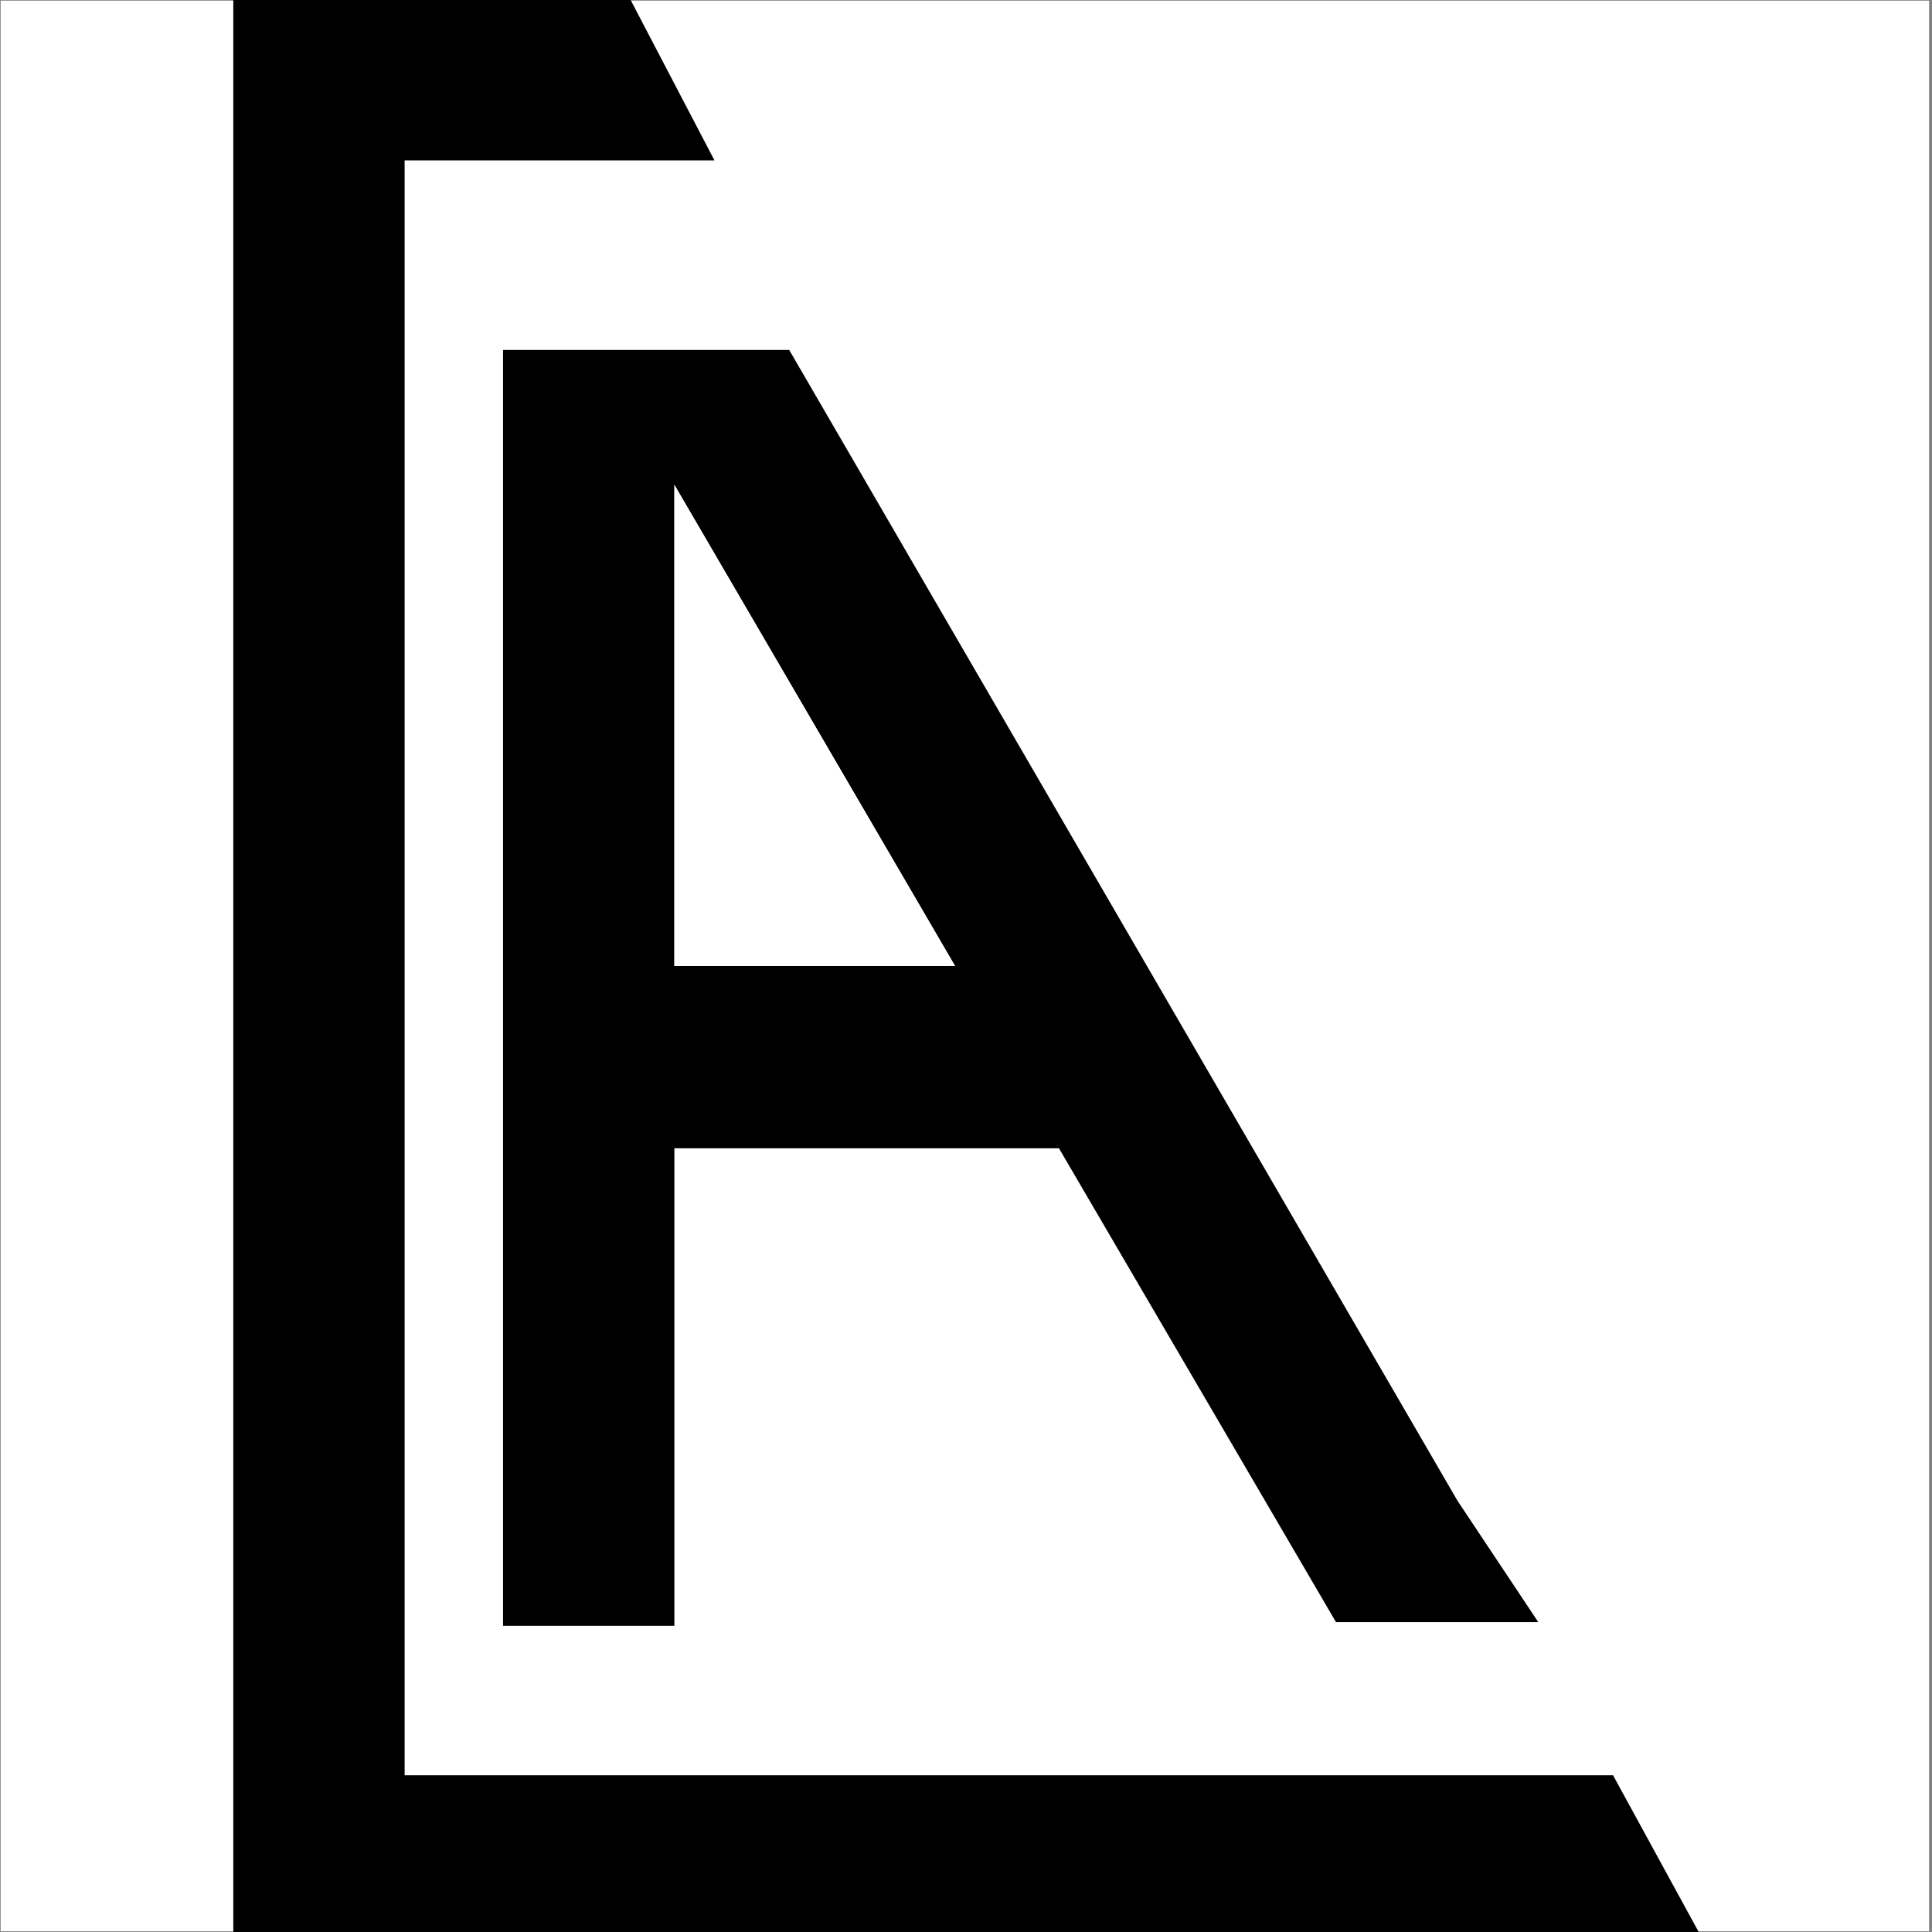
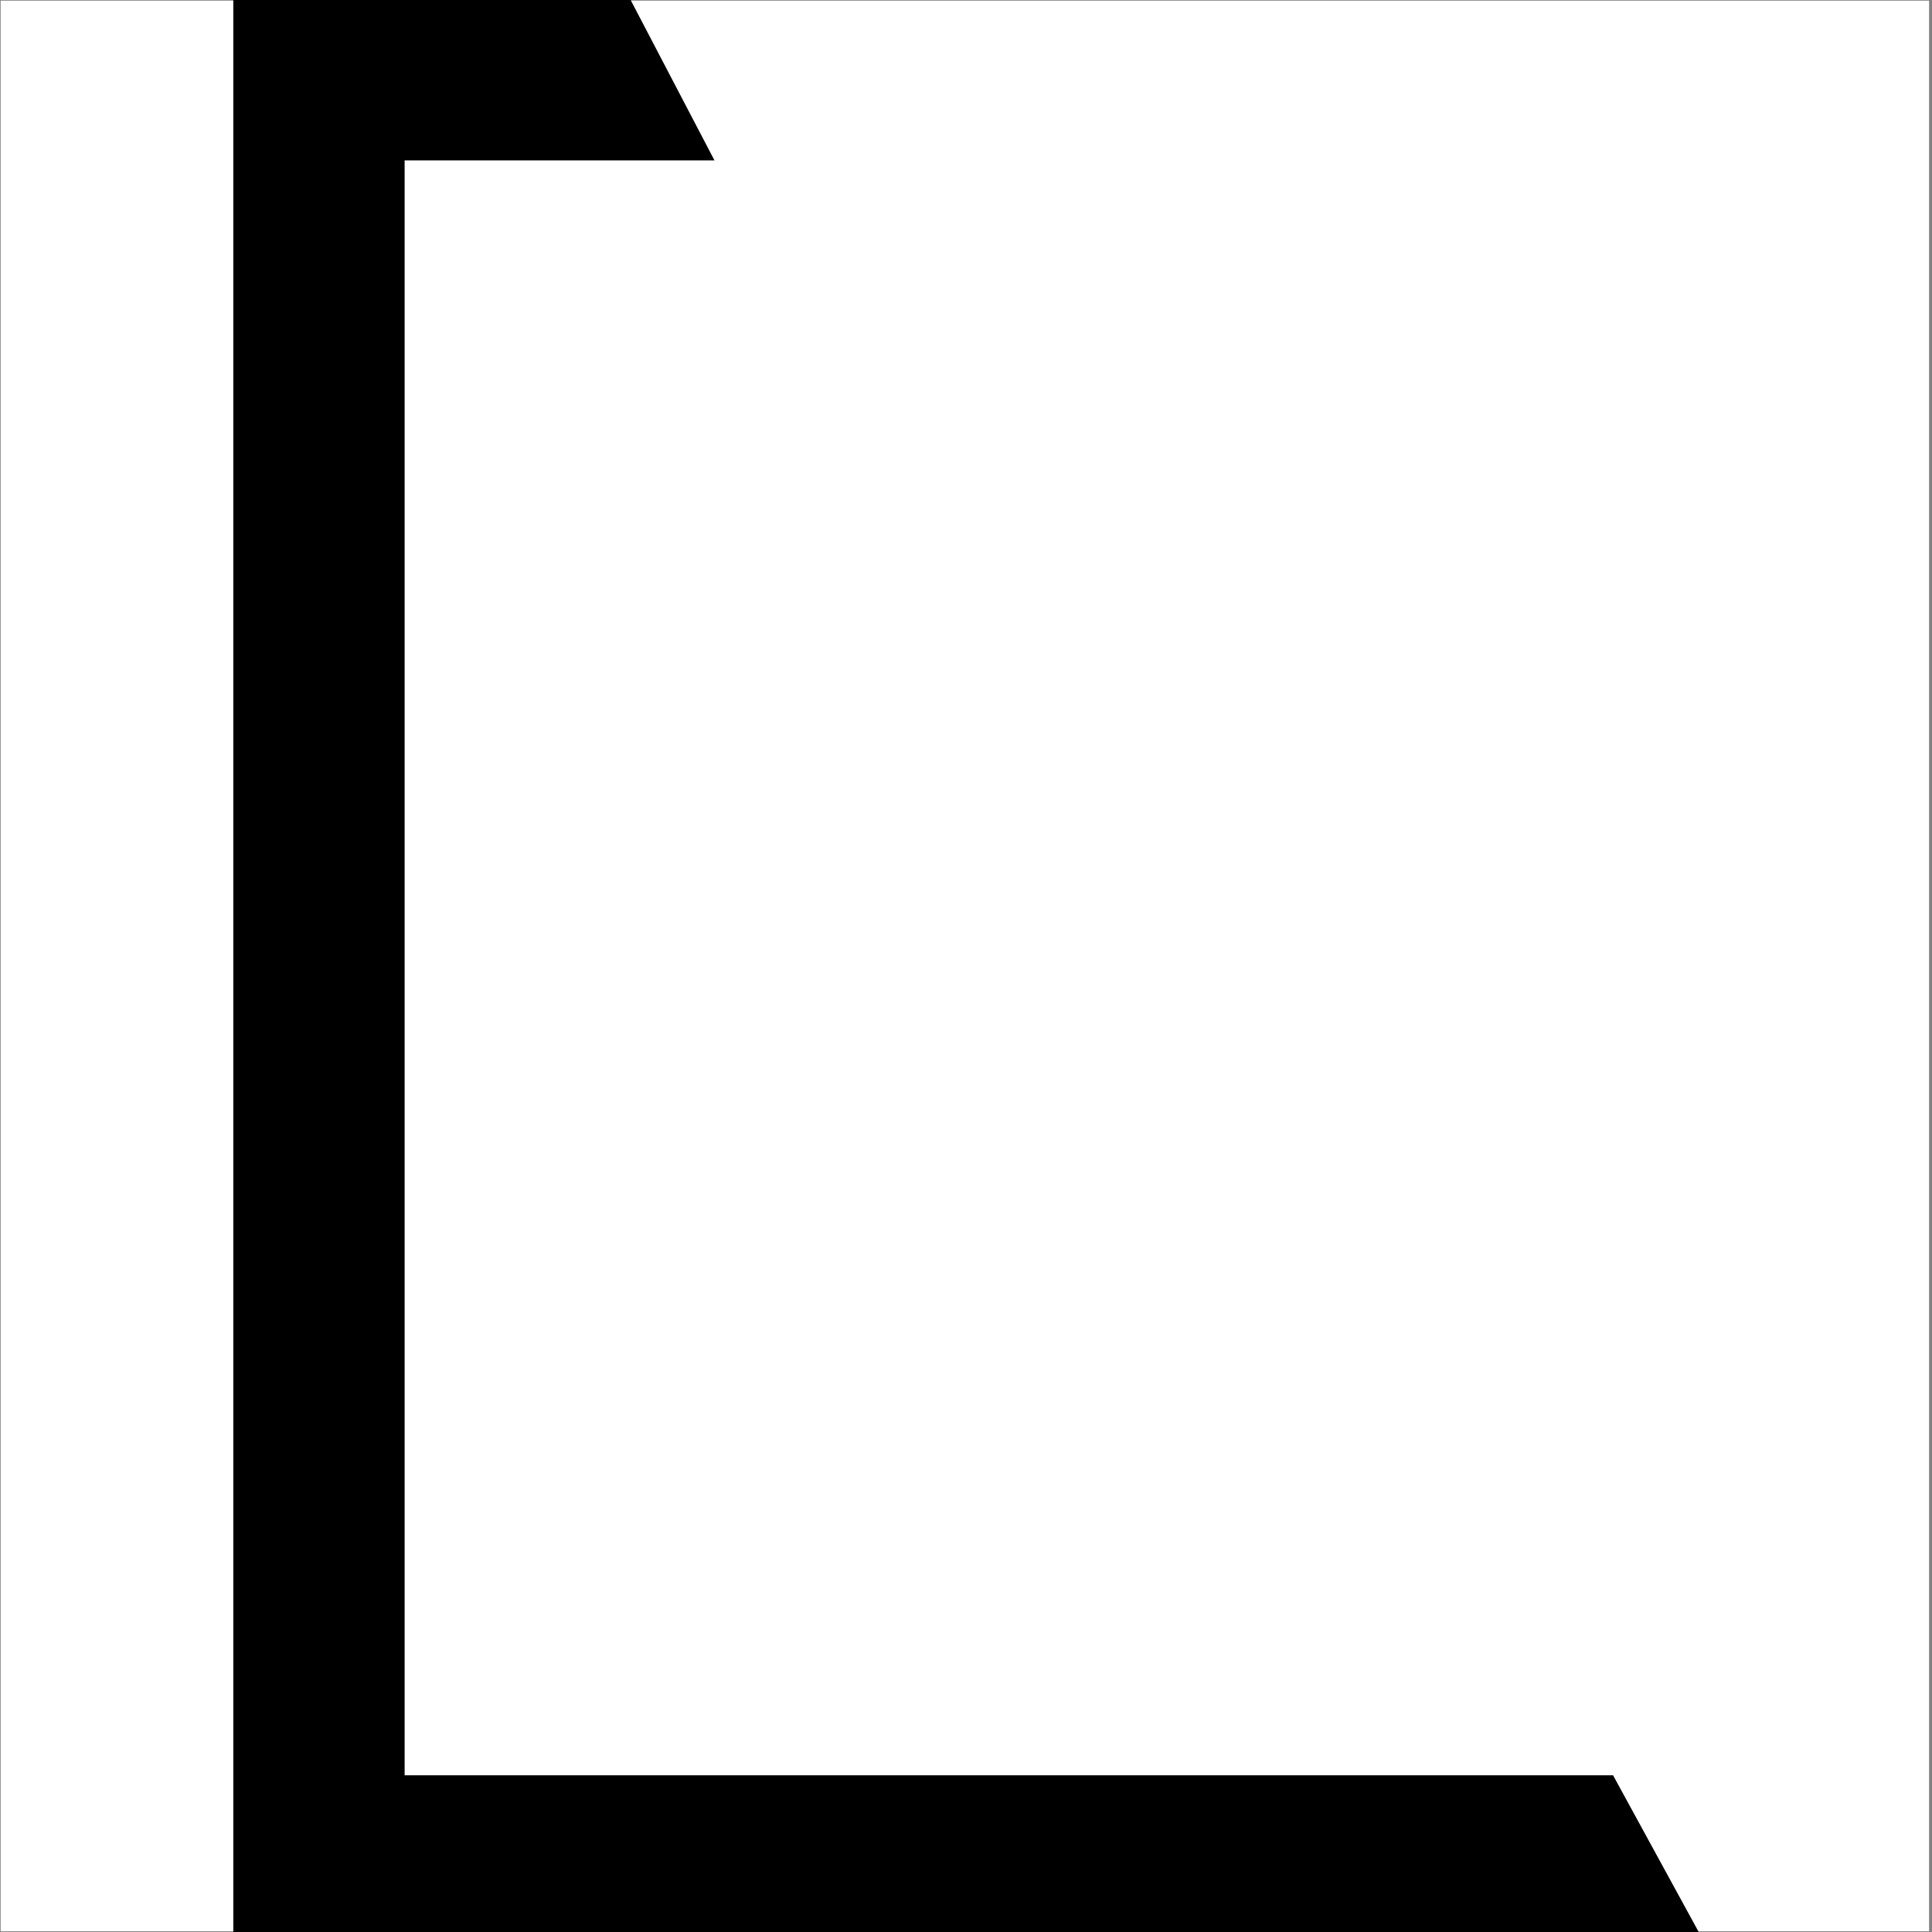
<svg xmlns="http://www.w3.org/2000/svg" version="1.1" width="265" height="265">
  <rect width="100%" height="100%" fill="#808080" stroke="none" />
  <svg id="SvgjsSvg1001" viewBox="0 0 265 265">
    <defs>
      <style>.cls-1{fill:#fff;}</style>
    </defs>
    <rect class="cls-1" x=".09" y=".09" width="264.51" height="264.81" />
    <polygon points="86.5 0 98 22 55.5 22 55.5 243.5 221.25 243.5 233 265 32 265 32 0 86.5 0" />
-     <path d="M211,222.5h-27.75l-38-65h-52.75v65.5h-23.5V48h39.25l91.66,157.84,11.09,16.66ZM131,132.5l-38.5-66v66h38.5Z" />
    <polygon class="cls-1" points="131 132.5 92.5 132.5 92.5 66.5 131 132.5" />
  </svg>
  <style>@media (prefers-color-scheme: light) { :root { filter: none; } }
@media (prefers-color-scheme: dark) { :root { filter: none; } }
</style>
</svg>